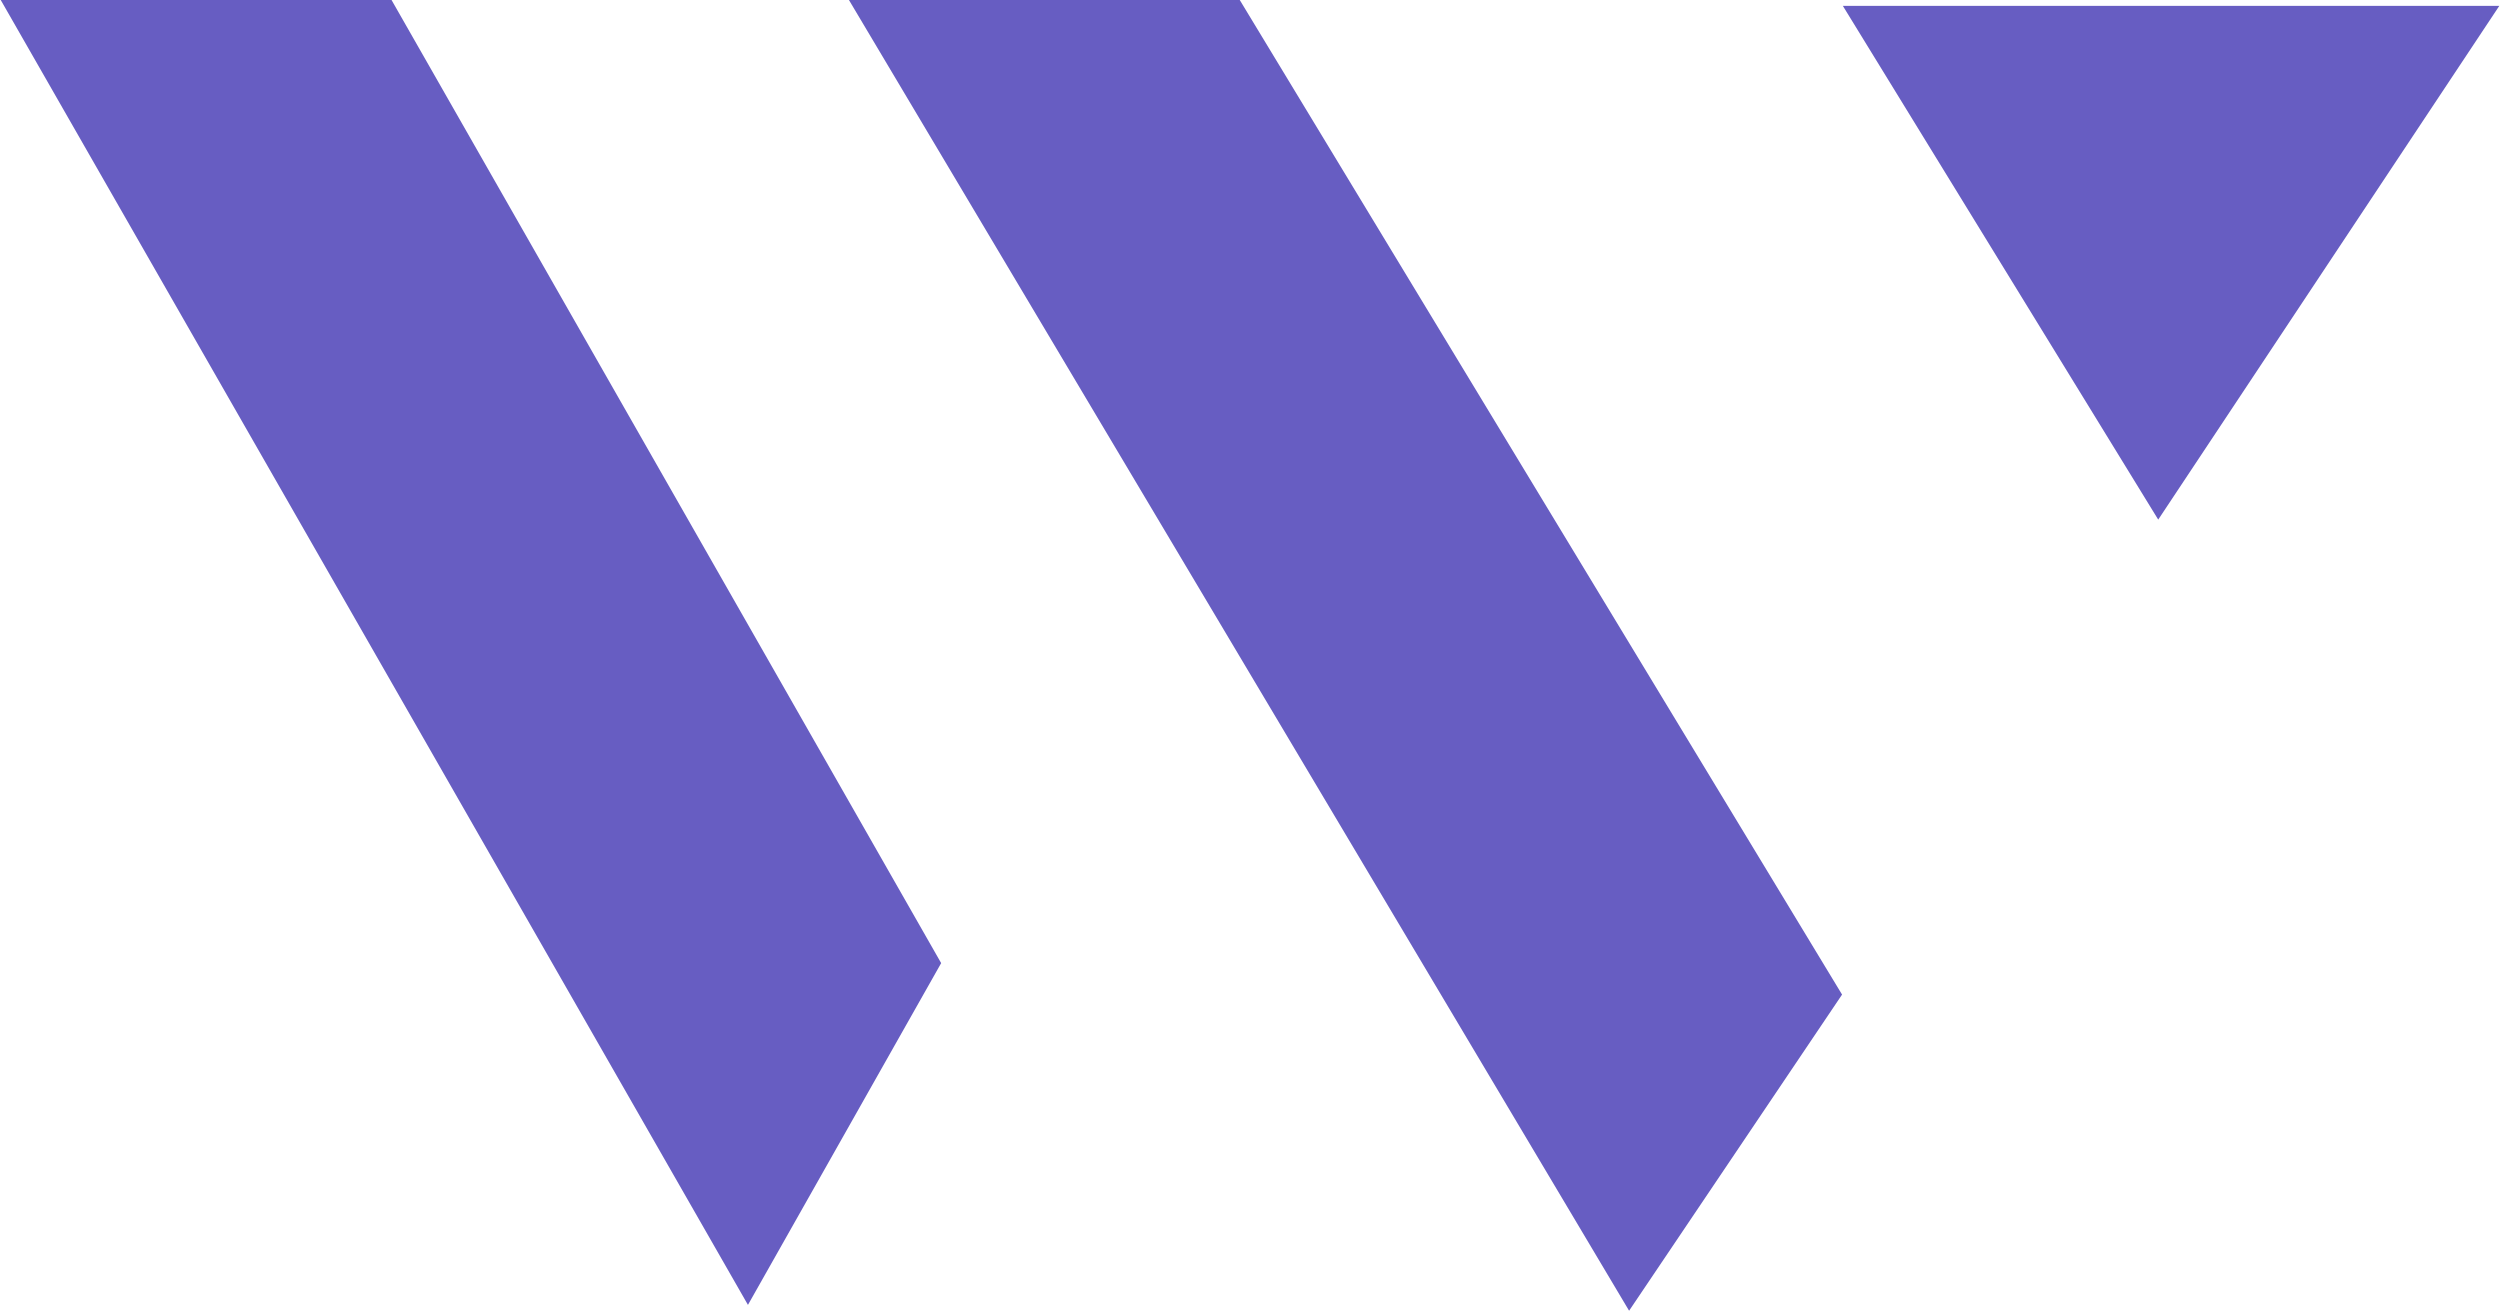
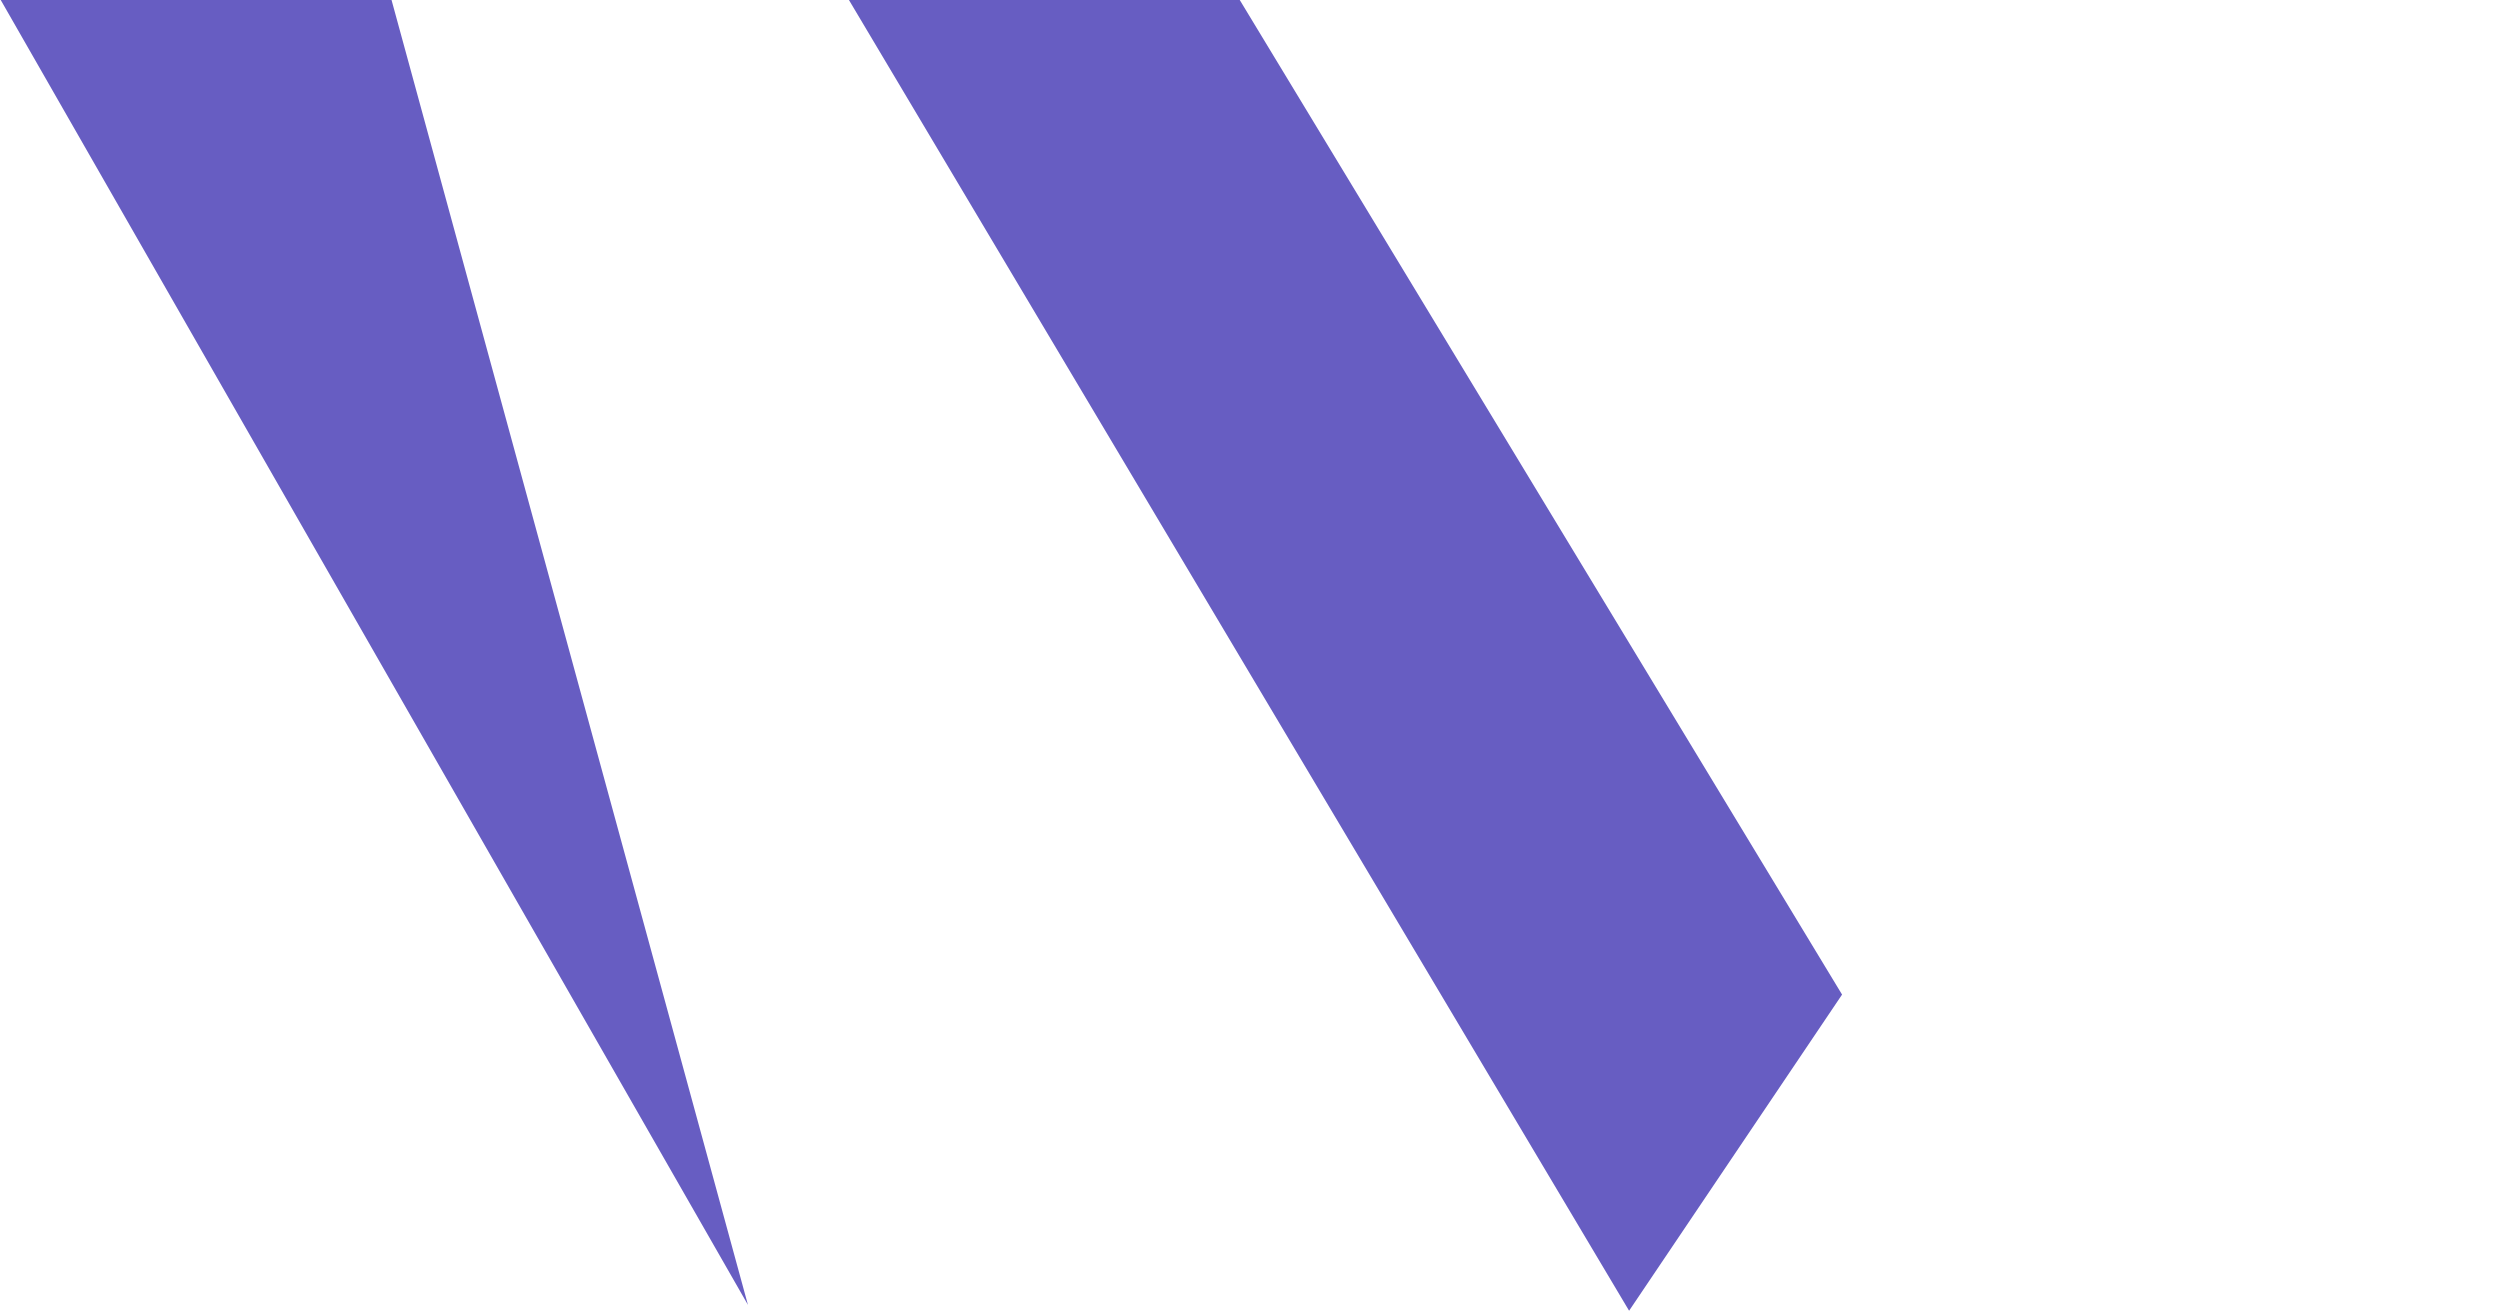
<svg xmlns="http://www.w3.org/2000/svg" width="1708" height="896" viewBox="0 0 1708 896" fill="none">
-   <path d="M267.5 0L643 658L511 891.5L0.5 0H267.5Z" fill="#675DC2" />
+   <path d="M267.5 0L511 891.5L0.5 0H267.5Z" fill="#675DC2" />
  <path d="M847 0L1258.5 679.5L1113 895.5L580 0H847Z" fill="#675DC2" />
-   <path d="M1707.53 4L1474.5 355L1259.03 4H1707.53Z" fill="#675DC2" />
</svg>